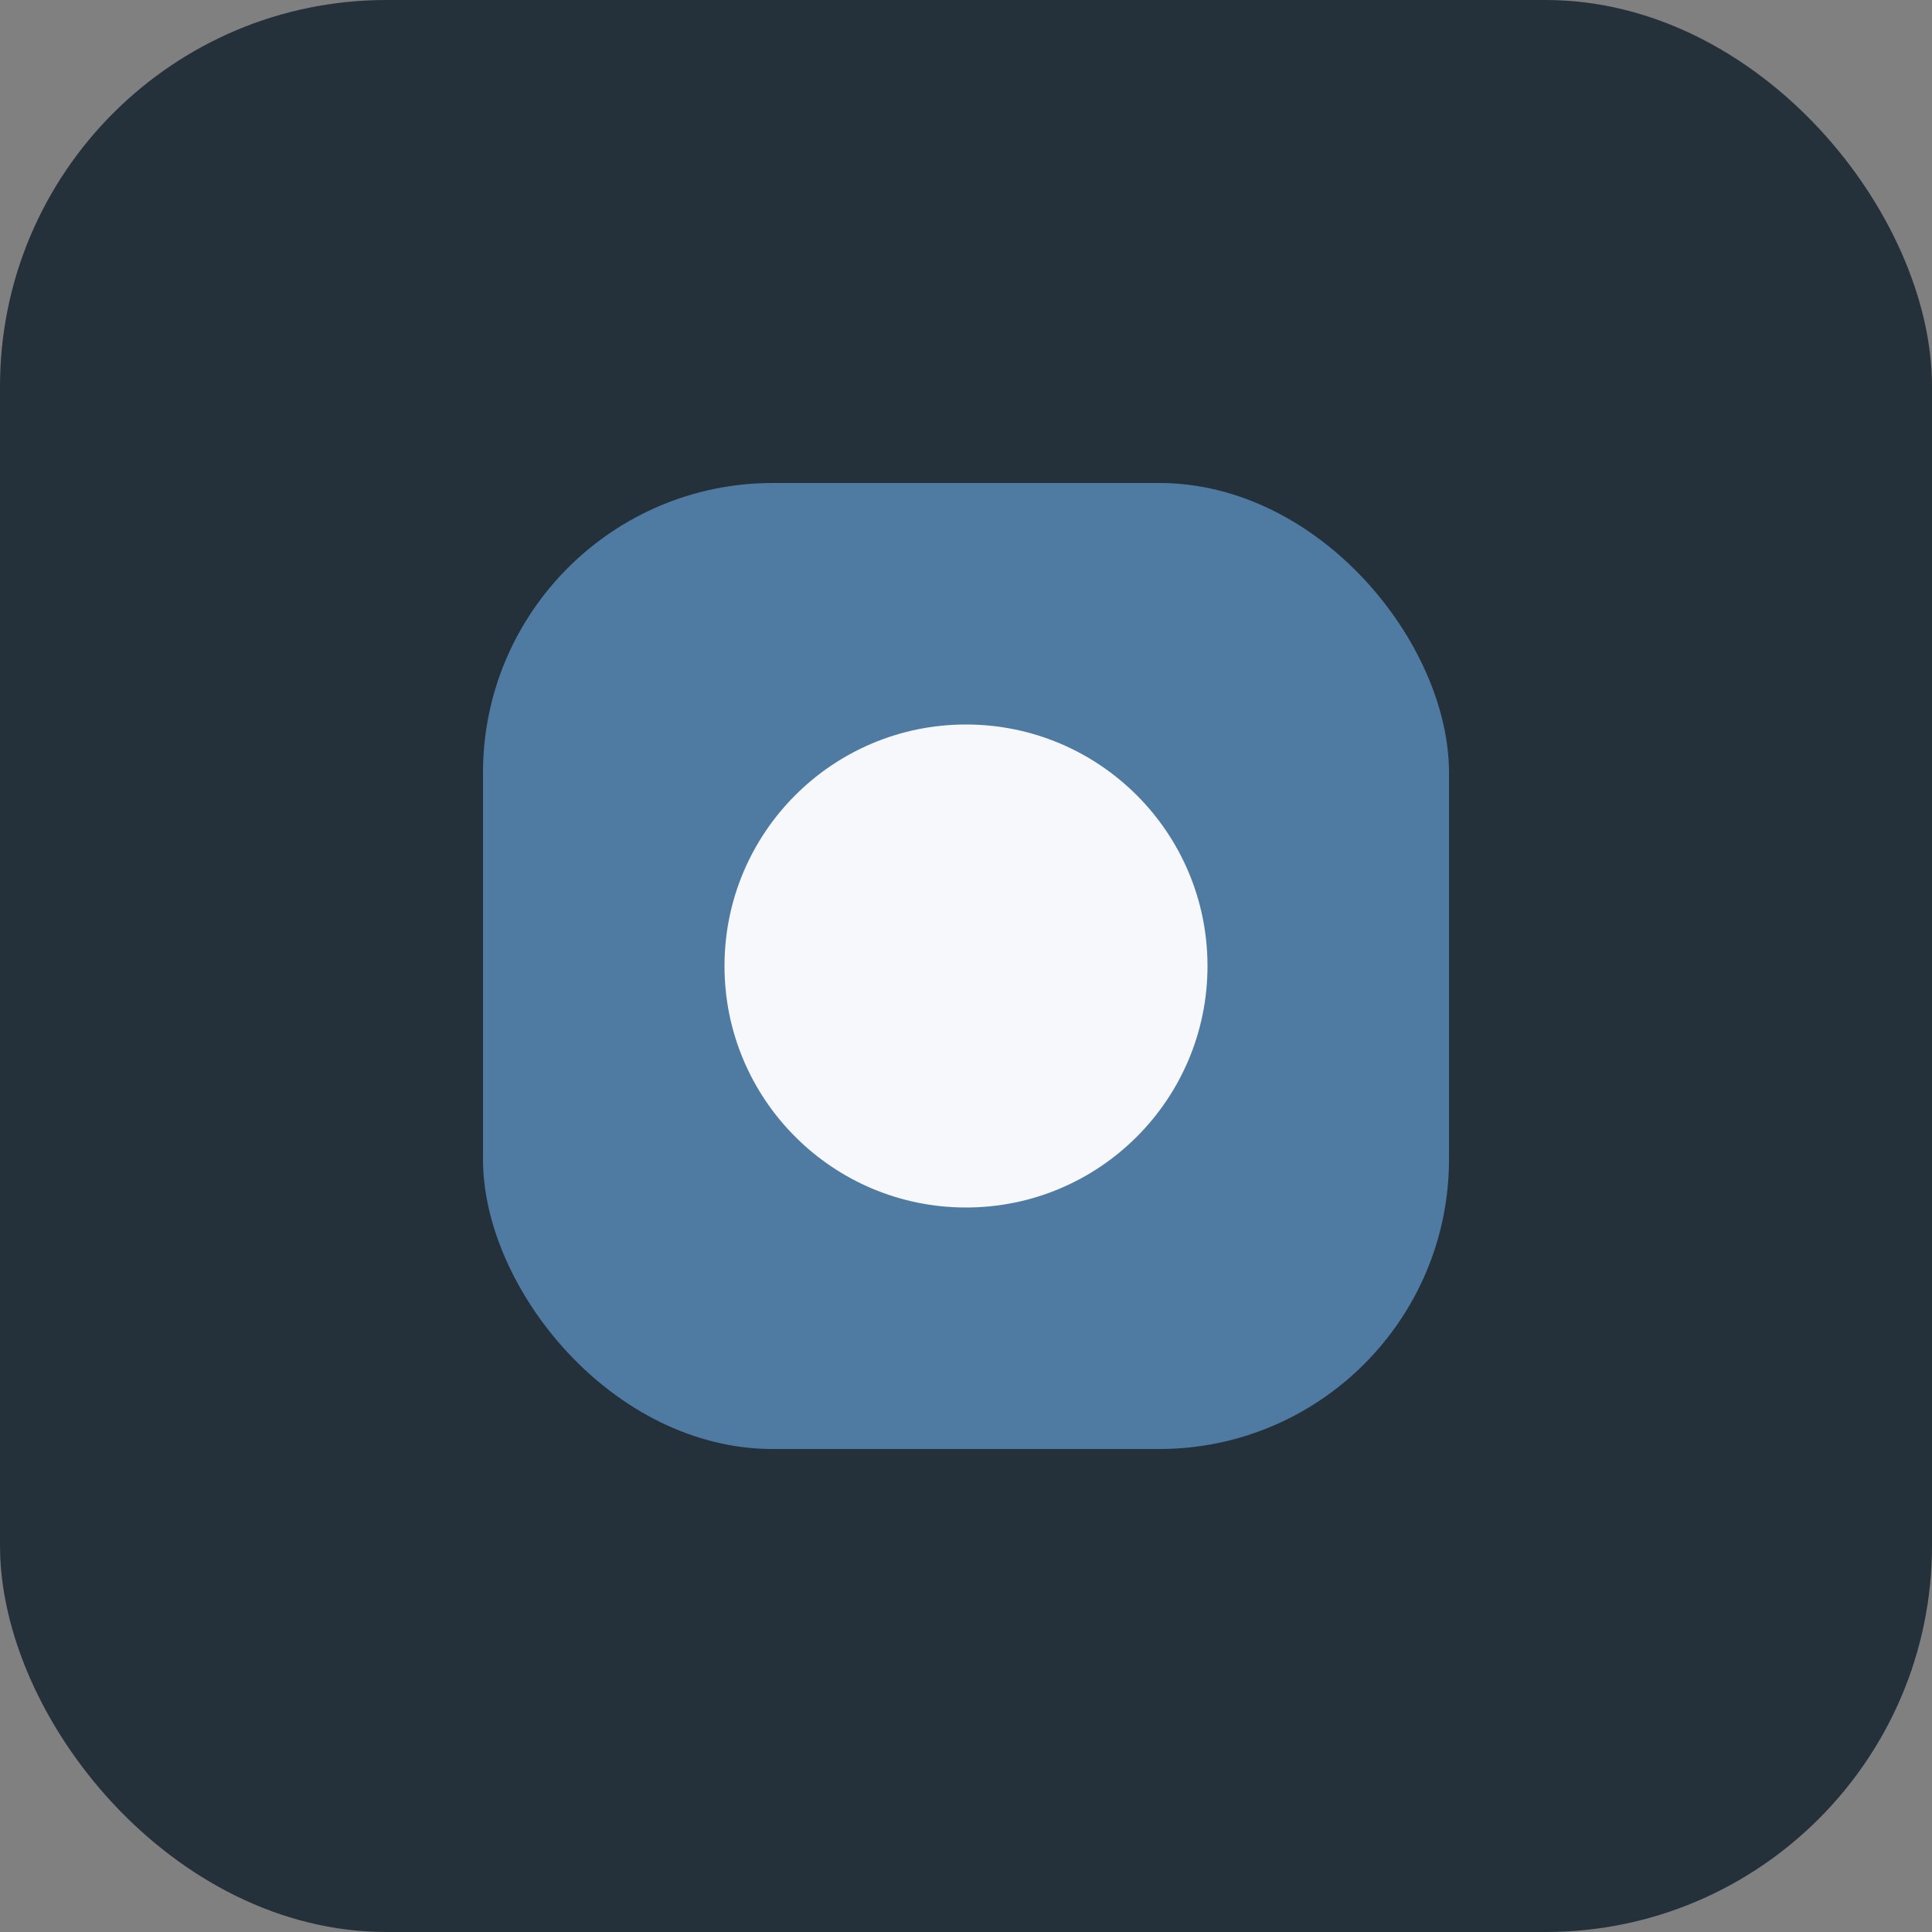
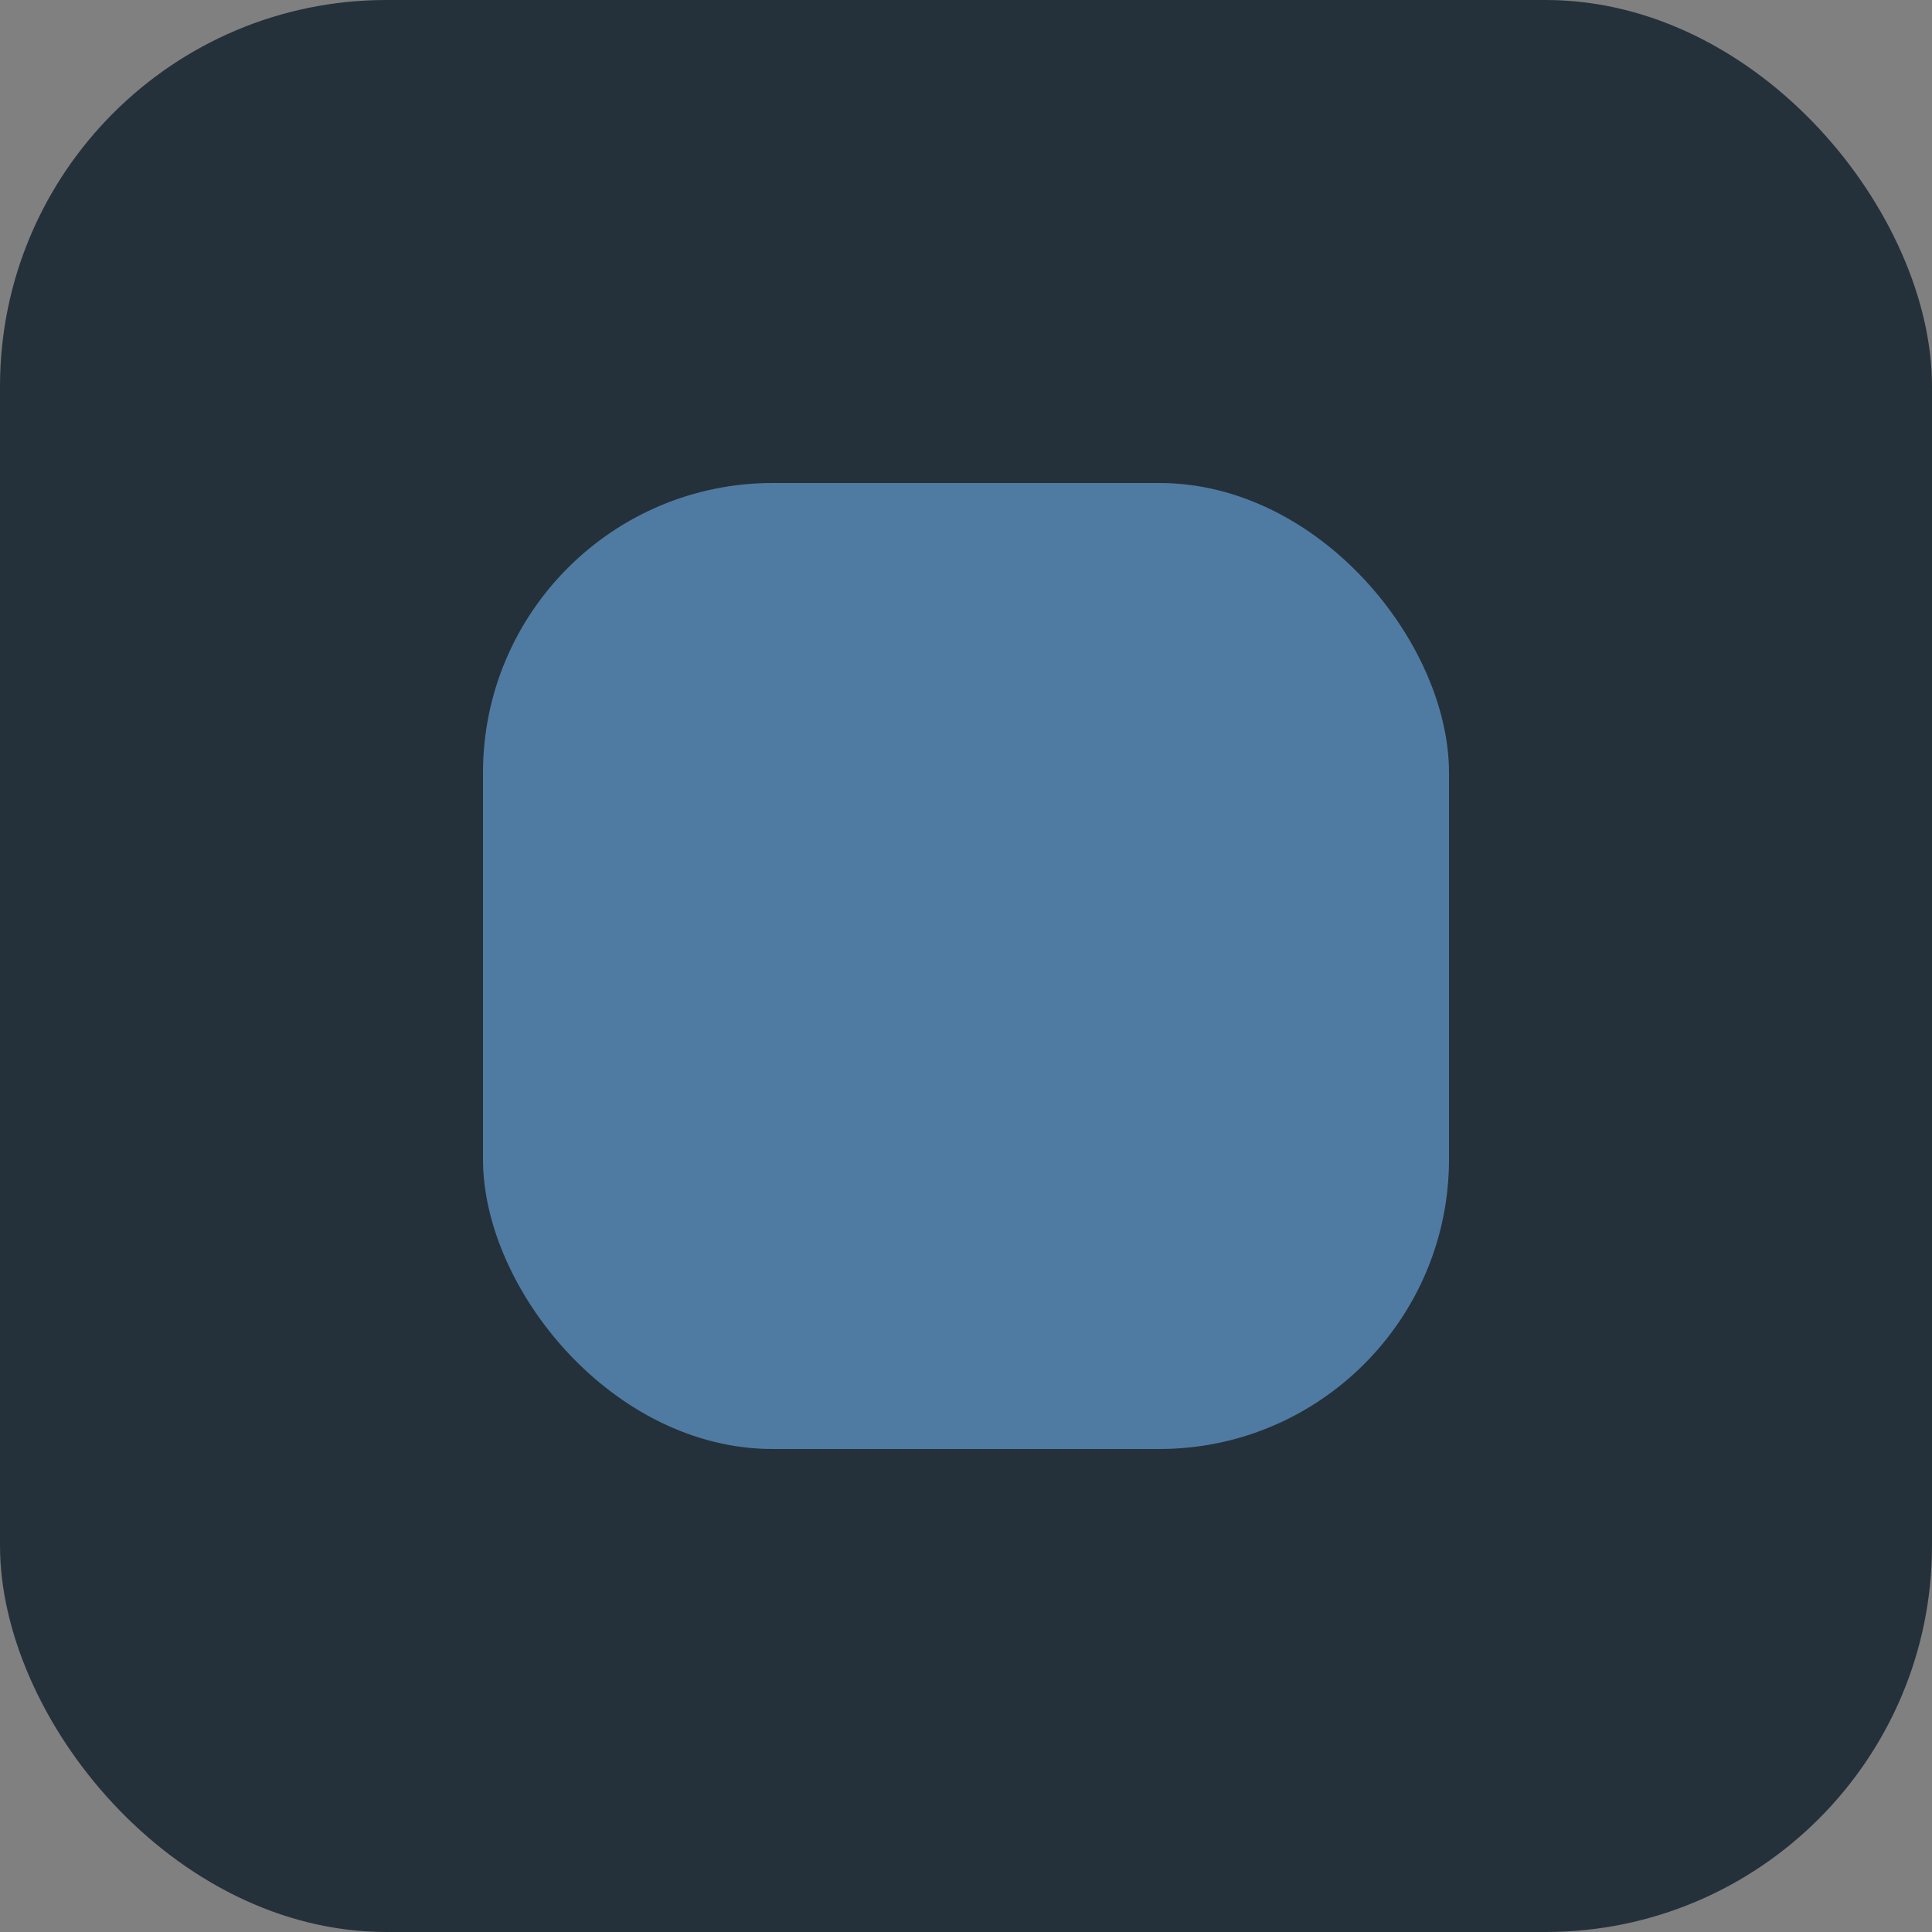
<svg xmlns="http://www.w3.org/2000/svg" width="40" height="40" viewBox="0 0 40 40">
  <rect x="0" y="0" width="40" height="40" fill="#808080" stroke="none" />
  <rect x="0" y="0" width="40" height="40" rx="8" fill="#25313A" />
  <rect x="10" y="10" width="20" height="20" rx="6" fill="#4F7BA3" />
-   <circle cx="20" cy="20" r="5" fill="#F6F8FB" />
</svg>